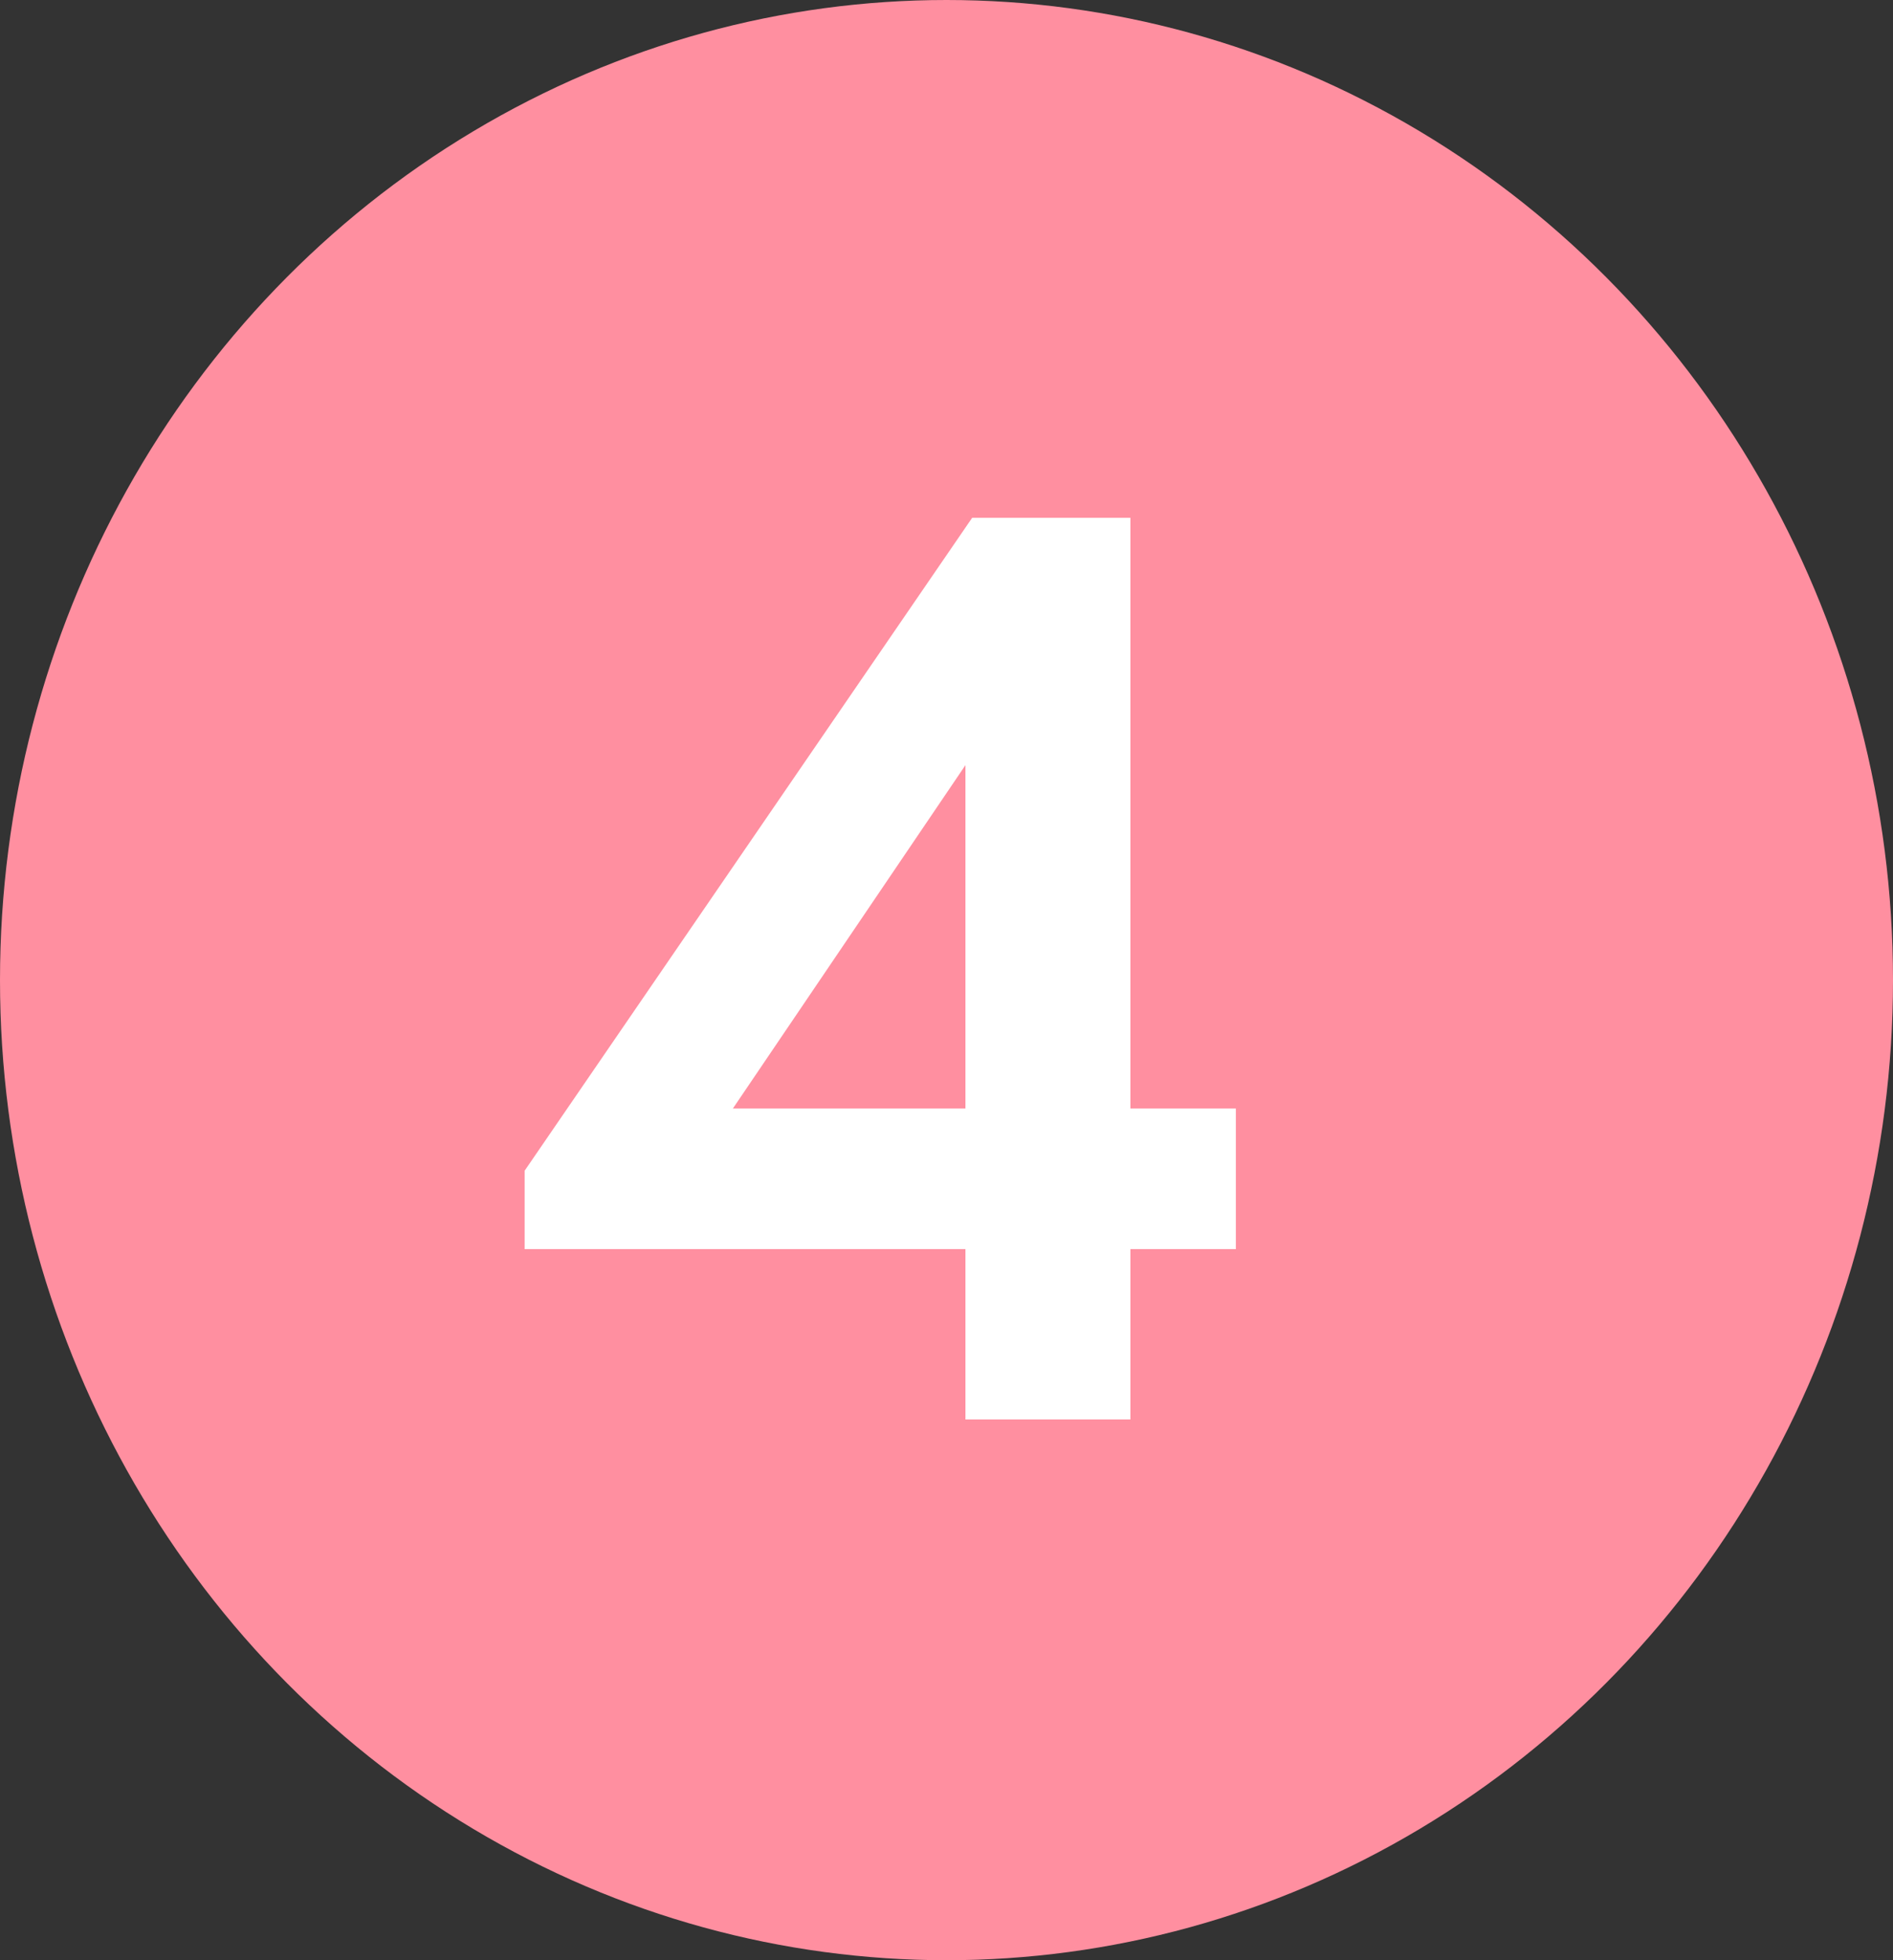
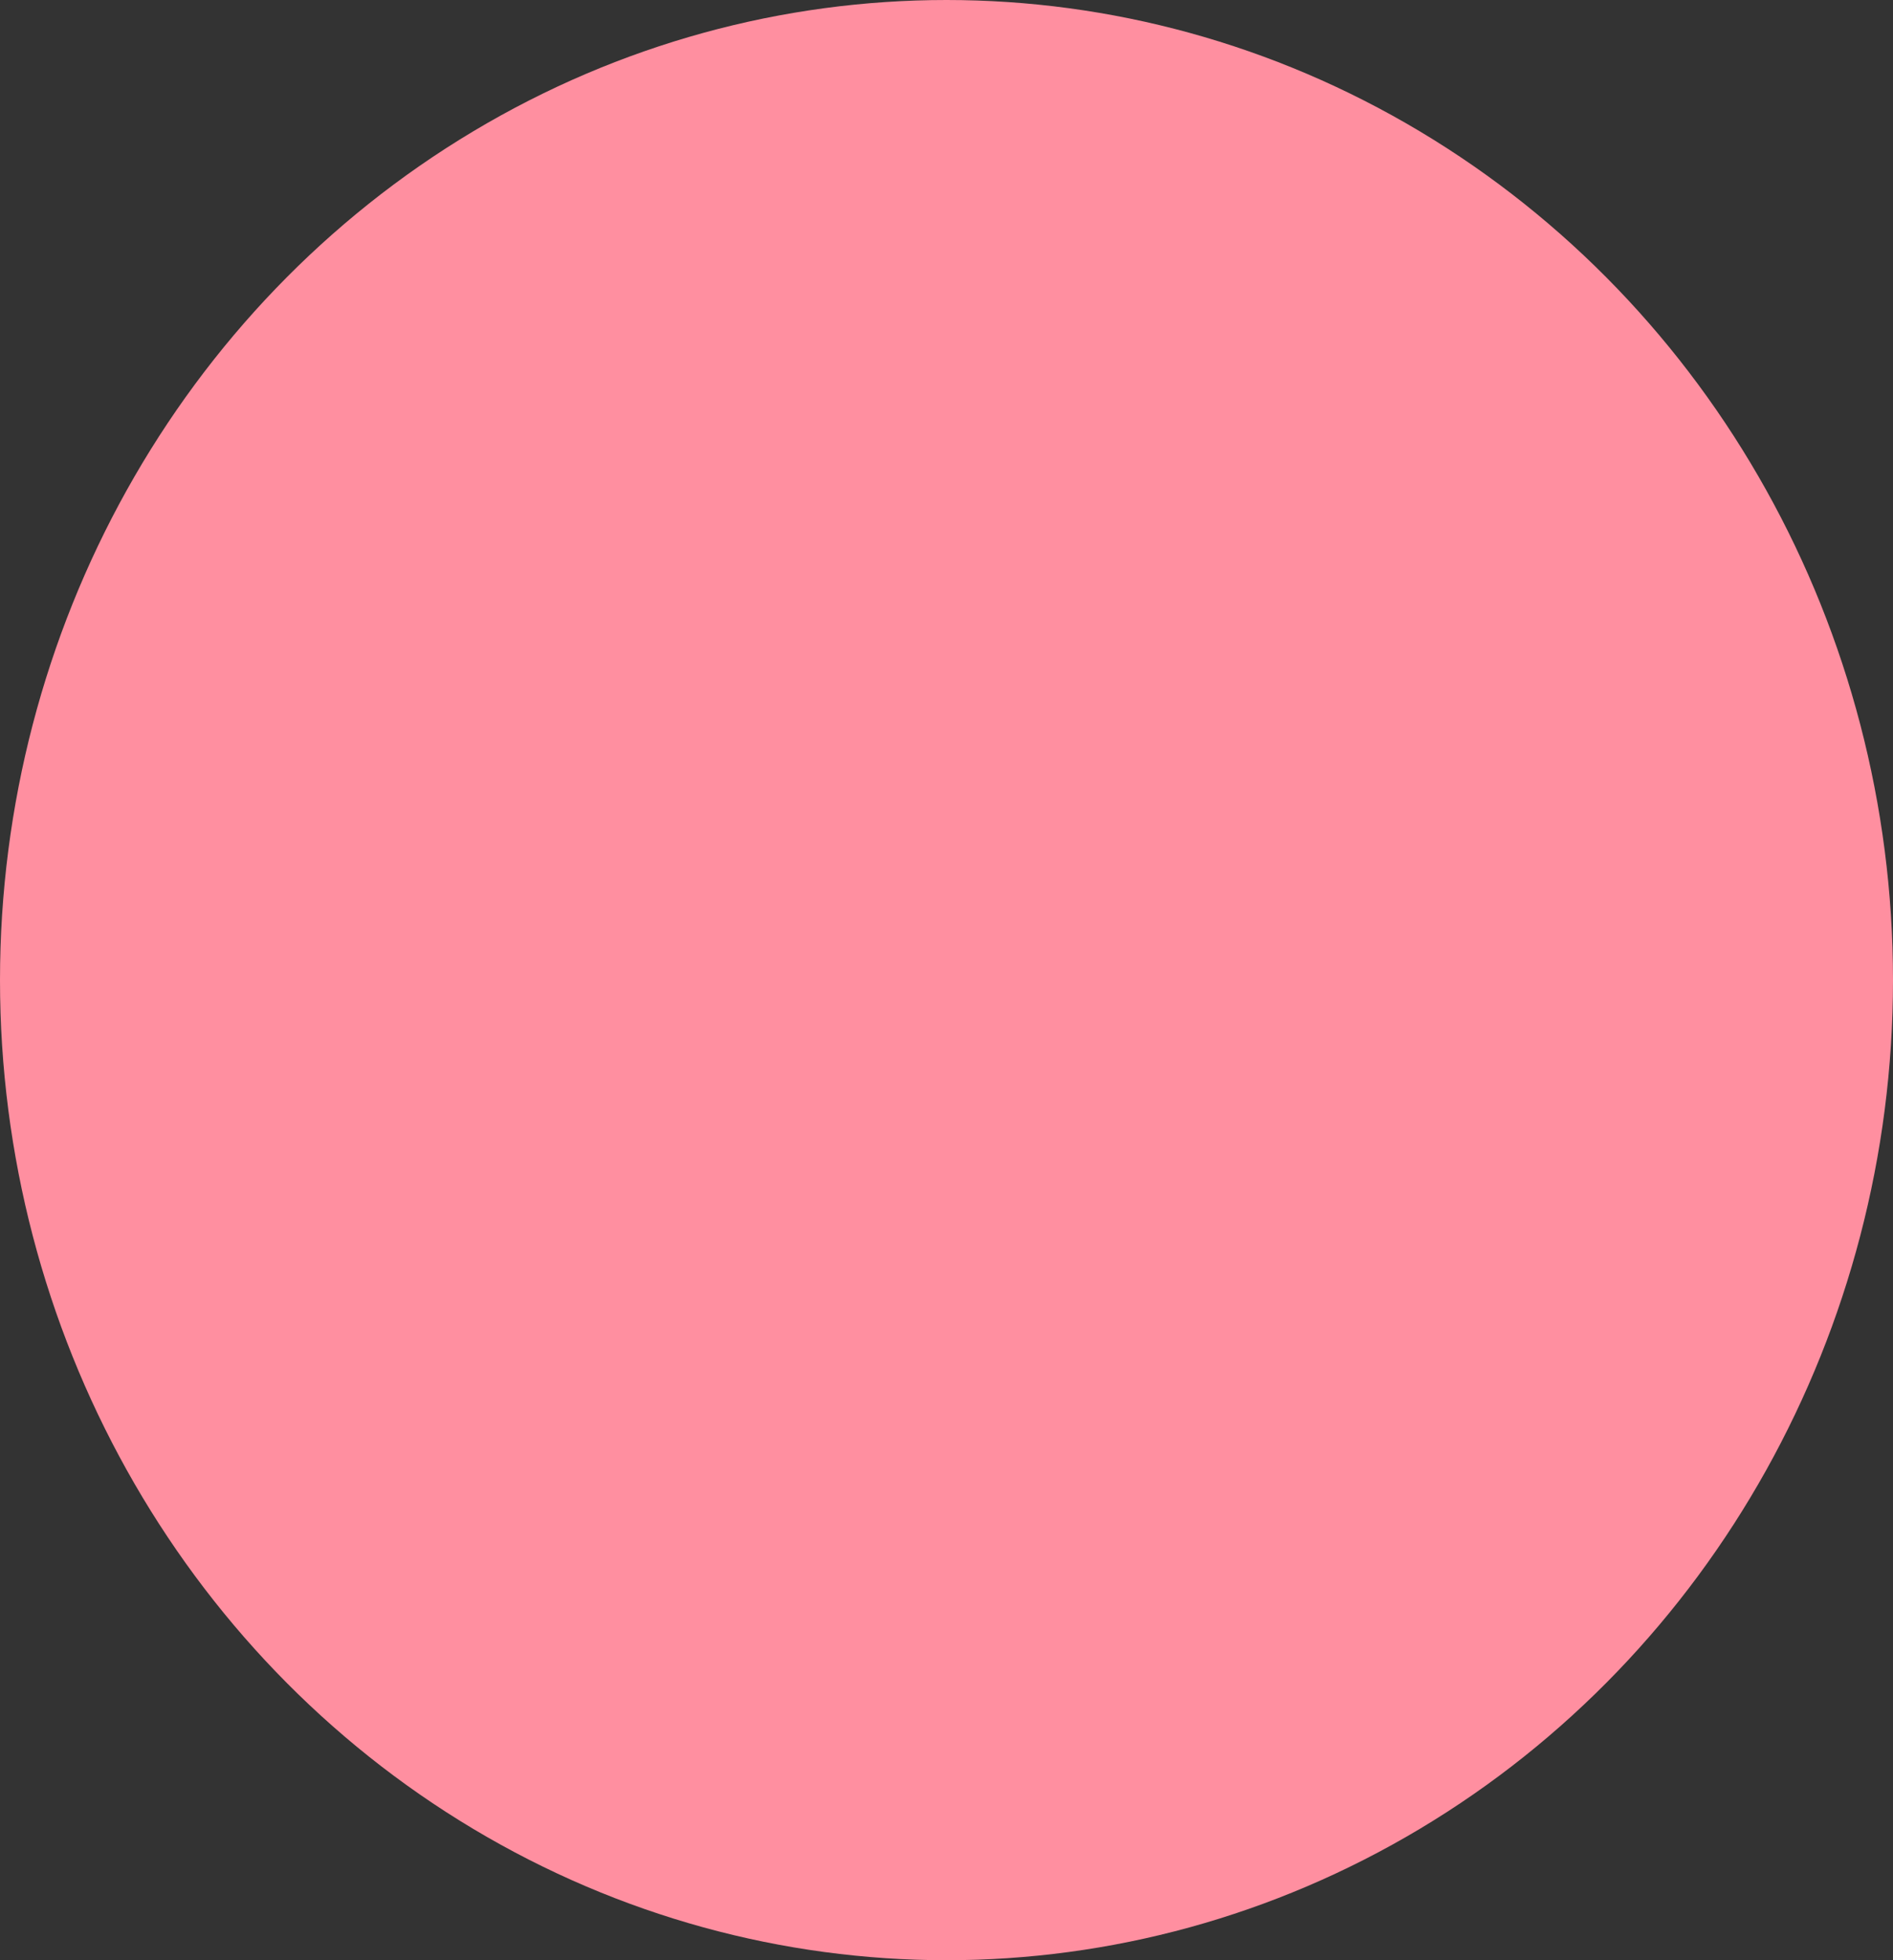
<svg xmlns="http://www.w3.org/2000/svg" width="56" height="58" viewBox="0 0 56 58">
  <rect x="0" y="0" width="56" height="58" fill="#333333" stroke="none" />
  <g transform="translate(-610.036 -6631)">
    <ellipse cx="28" cy="29" rx="28" ry="29" transform="translate(610.036 6631)" fill="#ff8fa0" />
-     <path d="M7.44-26.68H2.76L-10.48-7.36v2.32H2.56V0H7.44V-5.04h3.12V-9.2H7.44ZM-4.32-9.2,2.56-19.36V-9.2Z" transform="translate(636.036 6673)" fill="#fff" />
  </g>
</svg>